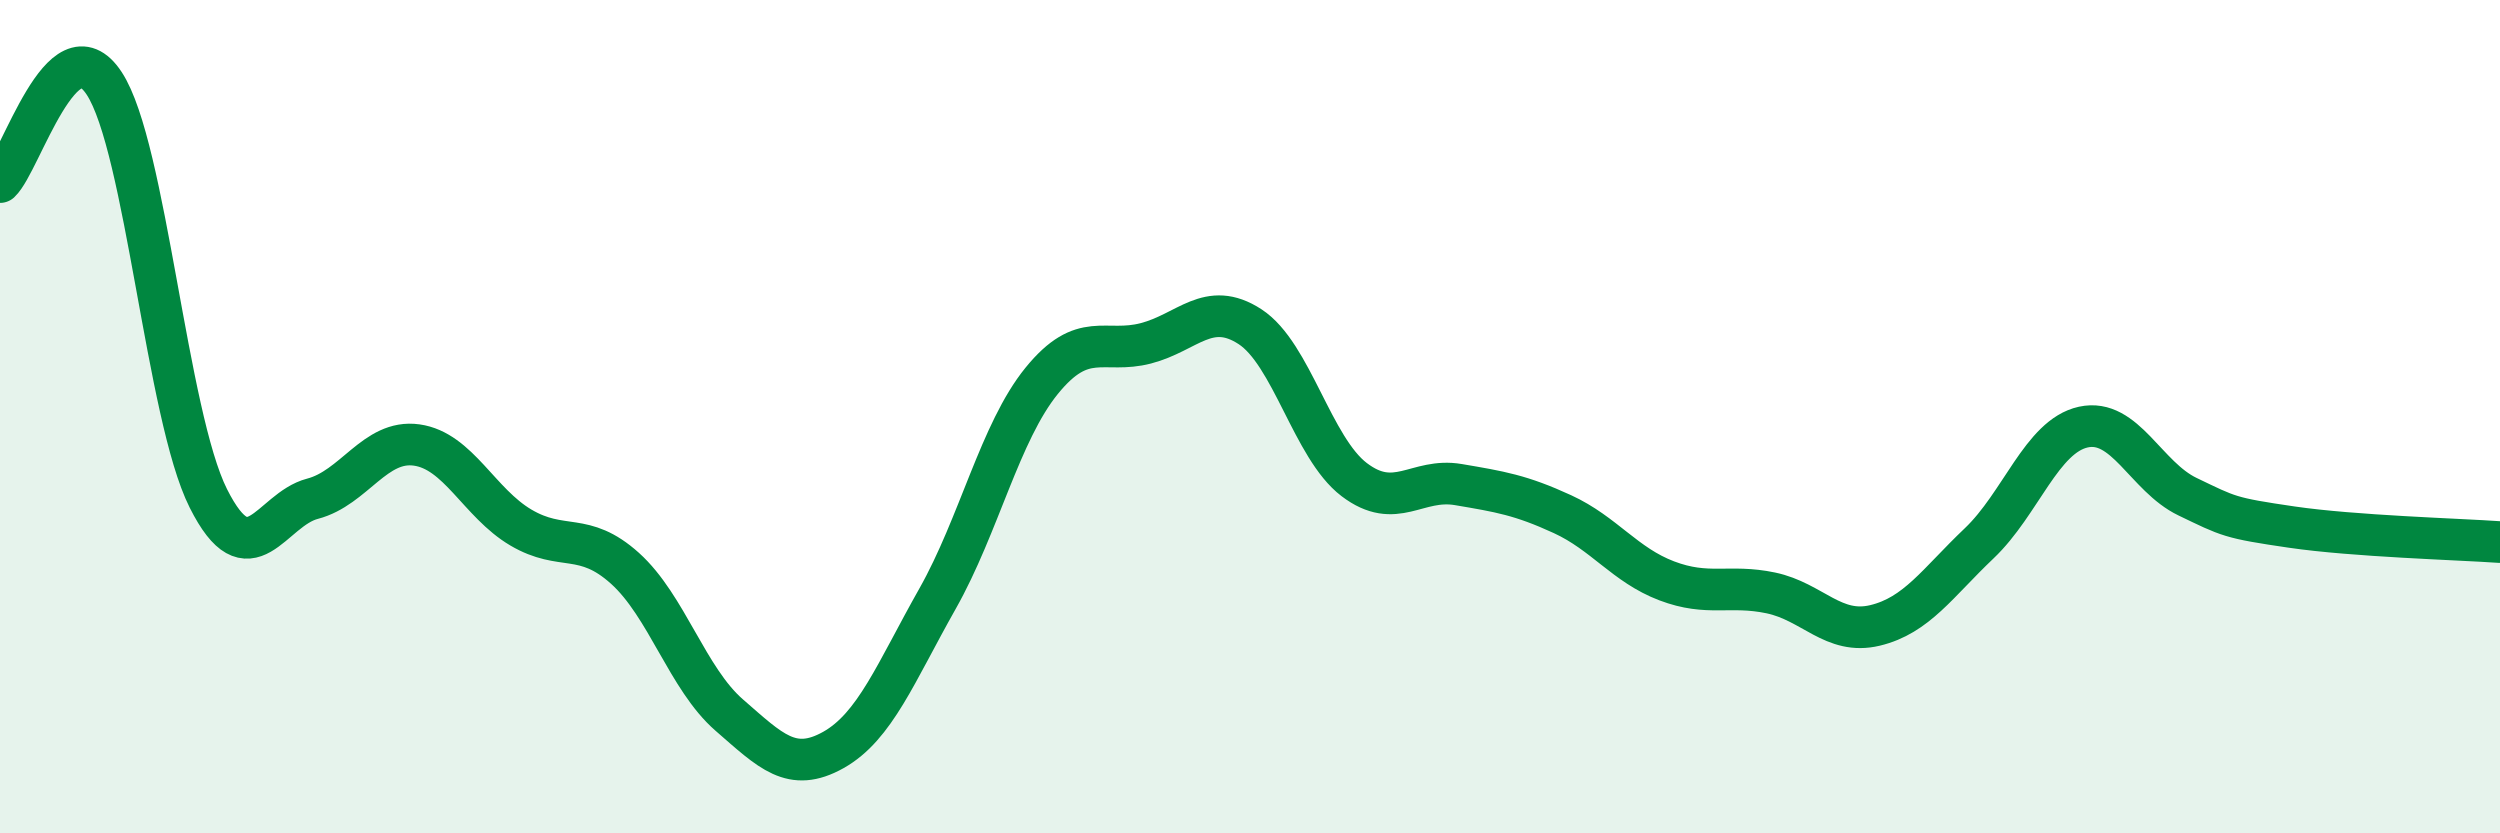
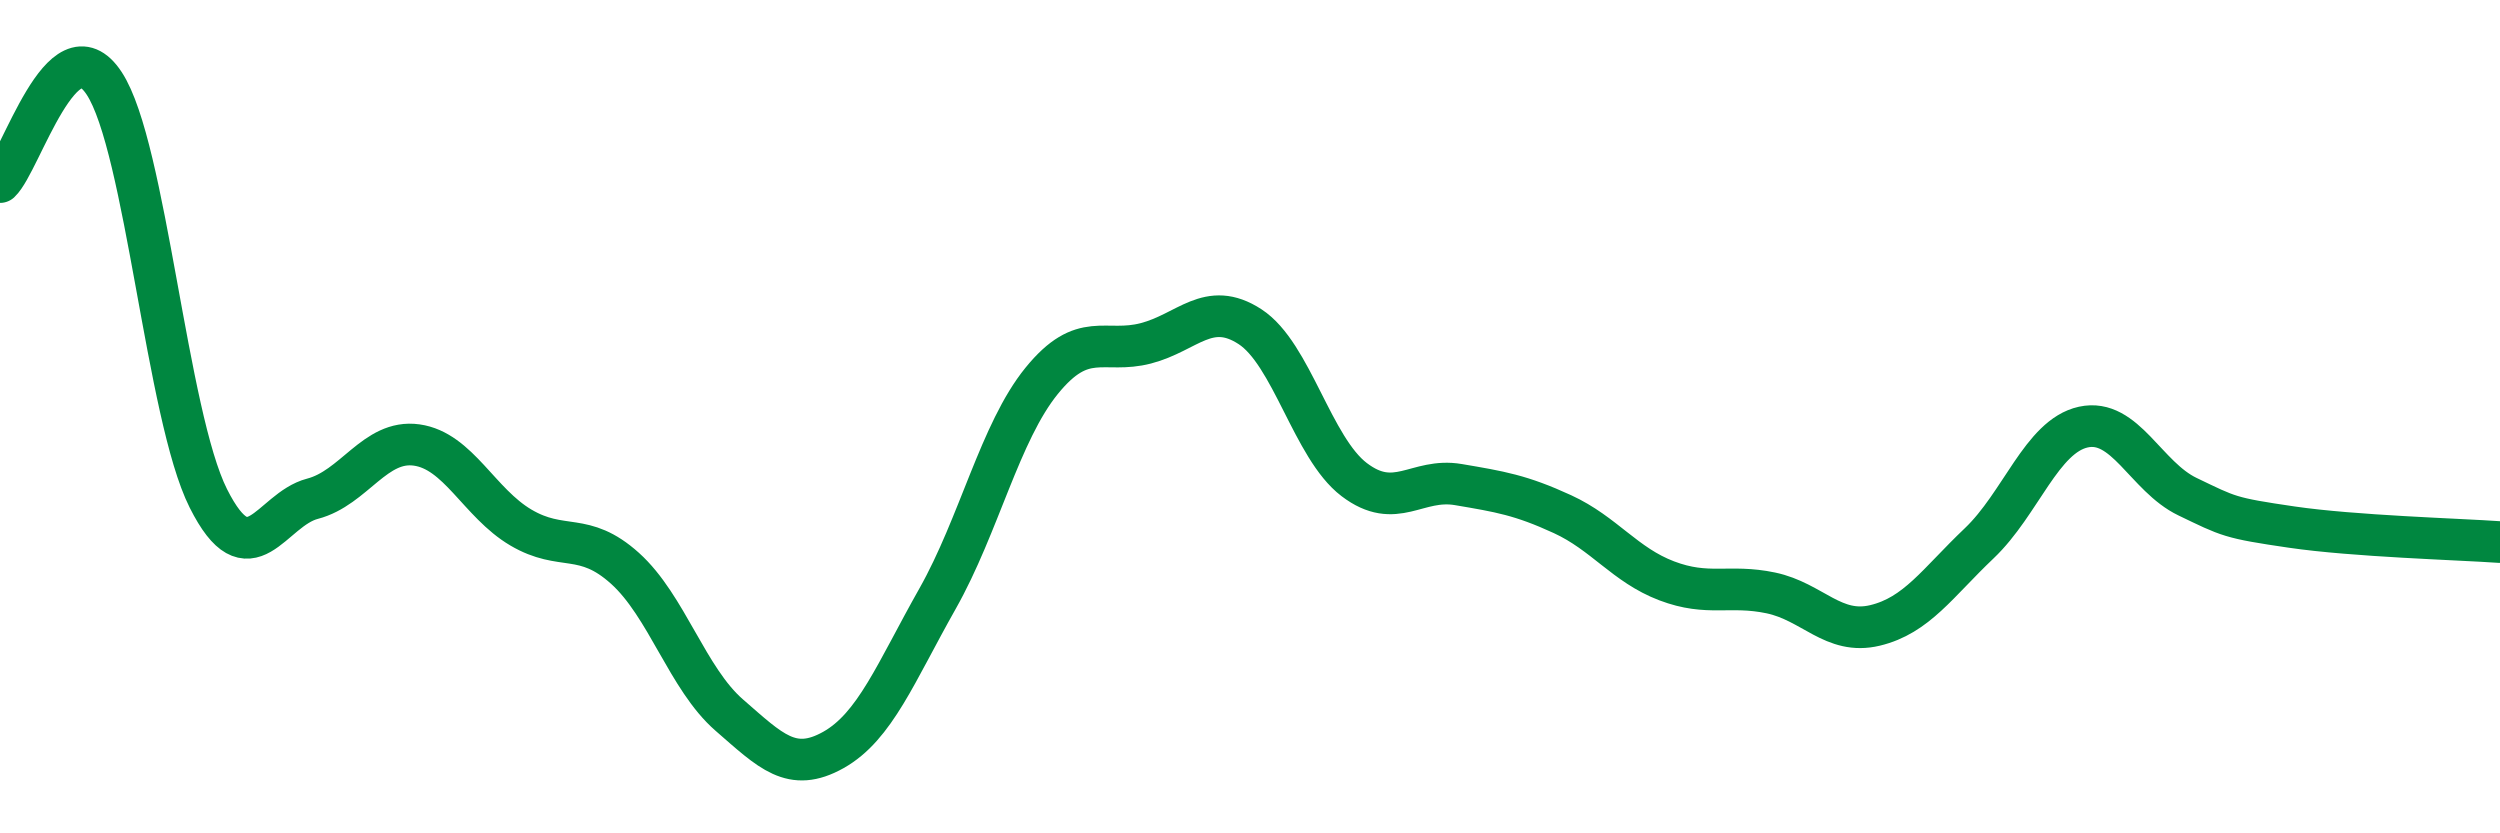
<svg xmlns="http://www.w3.org/2000/svg" width="60" height="20" viewBox="0 0 60 20">
-   <path d="M 0,4.37 C 0.5,3.9 1.5,0.48 2.5,2 C 3.5,3.52 4,9.97 5,11.96 C 6,13.95 6.5,12.23 7.5,11.97 C 8.5,11.71 9,10.54 10,10.68 C 11,10.82 11.5,12.07 12.5,12.66 C 13.5,13.25 14,12.74 15,13.64 C 16,14.54 16.5,16.29 17.5,17.16 C 18.5,18.03 19,18.56 20,18 C 21,17.44 21.5,16.14 22.5,14.37 C 23.5,12.6 24,10.37 25,9.14 C 26,7.91 26.5,8.5 27.5,8.24 C 28.5,7.98 29,7.19 30,7.84 C 31,8.49 31.5,10.75 32.5,11.51 C 33.5,12.27 34,11.46 35,11.63 C 36,11.8 36.5,11.88 37.5,12.34 C 38.5,12.8 39,13.56 40,13.94 C 41,14.32 41.5,14.02 42.5,14.23 C 43.5,14.44 44,15.25 45,15.01 C 46,14.77 46.5,13.99 47.5,13.04 C 48.5,12.09 49,10.47 50,10.25 C 51,10.03 51.5,11.44 52.5,11.92 C 53.5,12.4 53.5,12.43 55,12.65 C 56.5,12.87 59,12.94 60,13.01L60 20L0 20Z" fill="#008740" opacity="0.1" stroke-linecap="round" stroke-linejoin="round" />
  <path d="M 0,4.37 C 0.5,3.9 1.5,0.48 2.5,2 C 3.5,3.52 4,9.97 5,11.96 C 6,13.95 6.5,12.23 7.5,11.97 C 8.5,11.71 9,10.54 10,10.68 C 11,10.82 11.5,12.07 12.5,12.66 C 13.5,13.25 14,12.74 15,13.64 C 16,14.54 16.5,16.29 17.5,17.16 C 18.5,18.03 19,18.56 20,18 C 21,17.44 21.5,16.14 22.5,14.37 C 23.5,12.6 24,10.37 25,9.14 C 26,7.91 26.5,8.5 27.5,8.24 C 28.5,7.98 29,7.19 30,7.84 C 31,8.49 31.5,10.75 32.5,11.51 C 33.5,12.27 34,11.46 35,11.63 C 36,11.8 36.5,11.88 37.5,12.34 C 38.5,12.8 39,13.56 40,13.94 C 41,14.32 41.5,14.02 42.5,14.23 C 43.5,14.44 44,15.25 45,15.01 C 46,14.77 46.5,13.99 47.5,13.04 C 48.5,12.09 49,10.47 50,10.25 C 51,10.03 51.5,11.44 52.5,11.92 C 53.5,12.4 53.5,12.43 55,12.65 C 56.5,12.87 59,12.94 60,13.01" stroke="#008740" stroke-width="1" fill="none" stroke-linecap="round" stroke-linejoin="round" />
</svg>